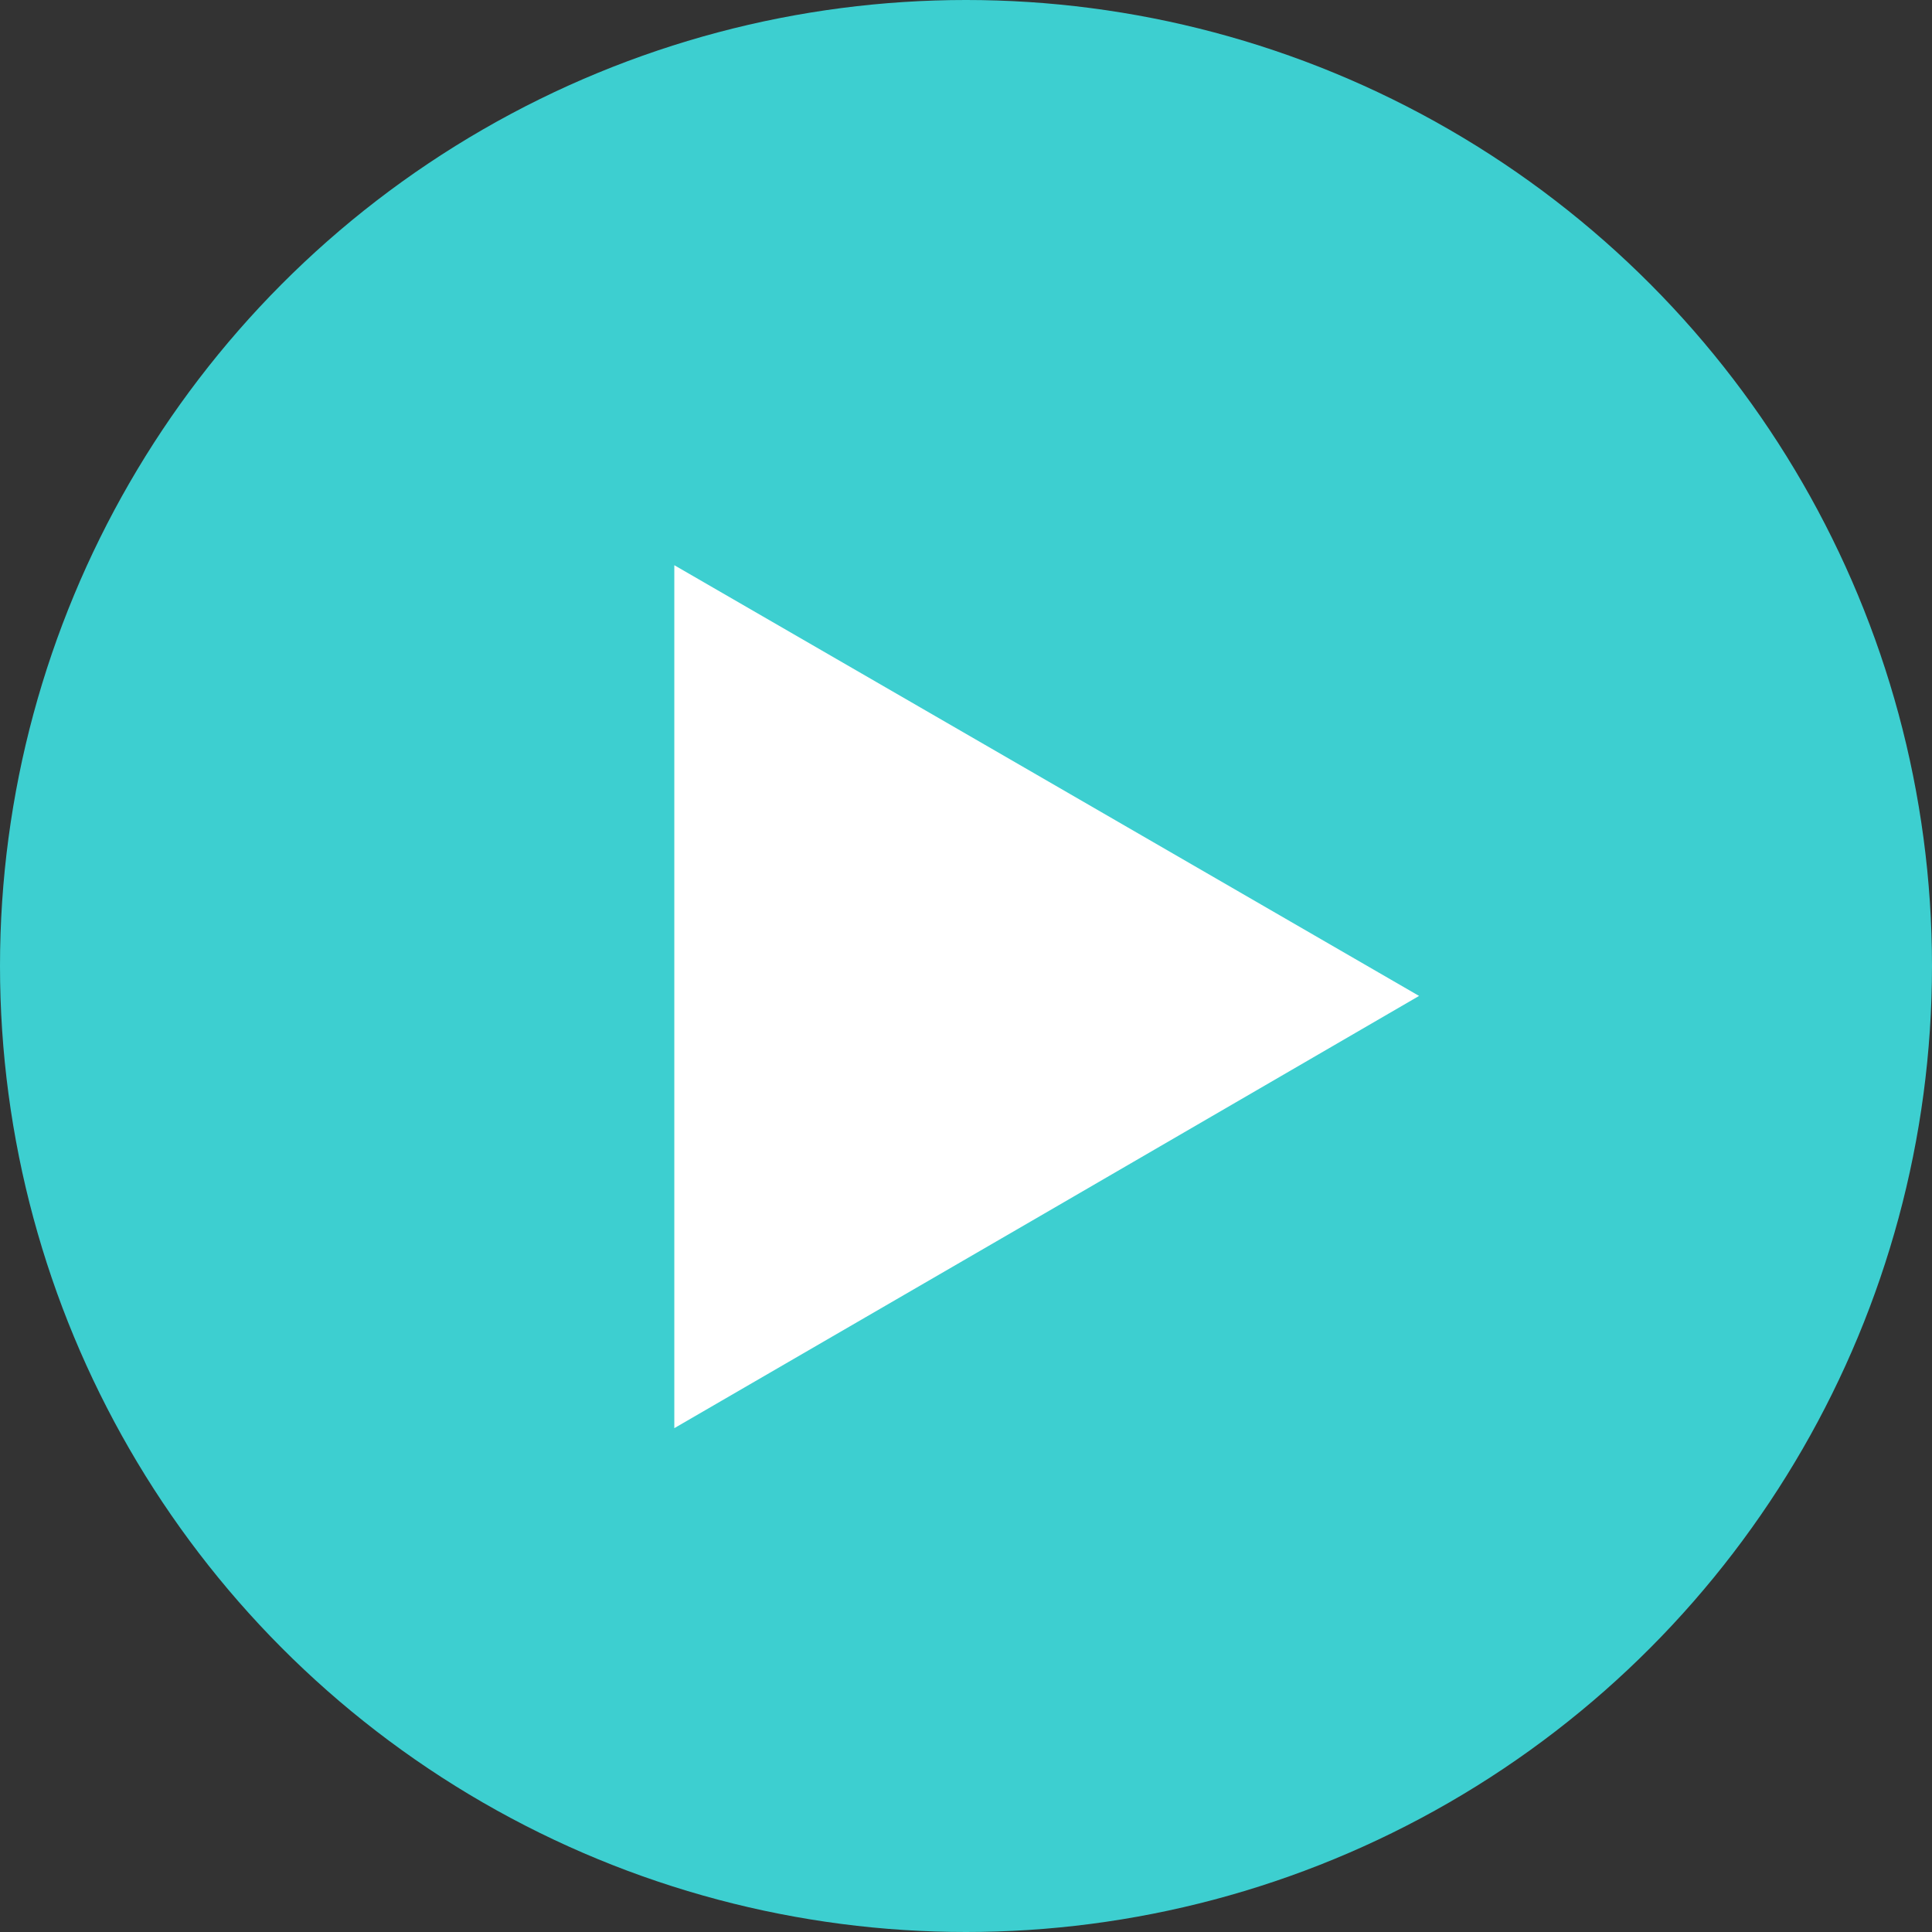
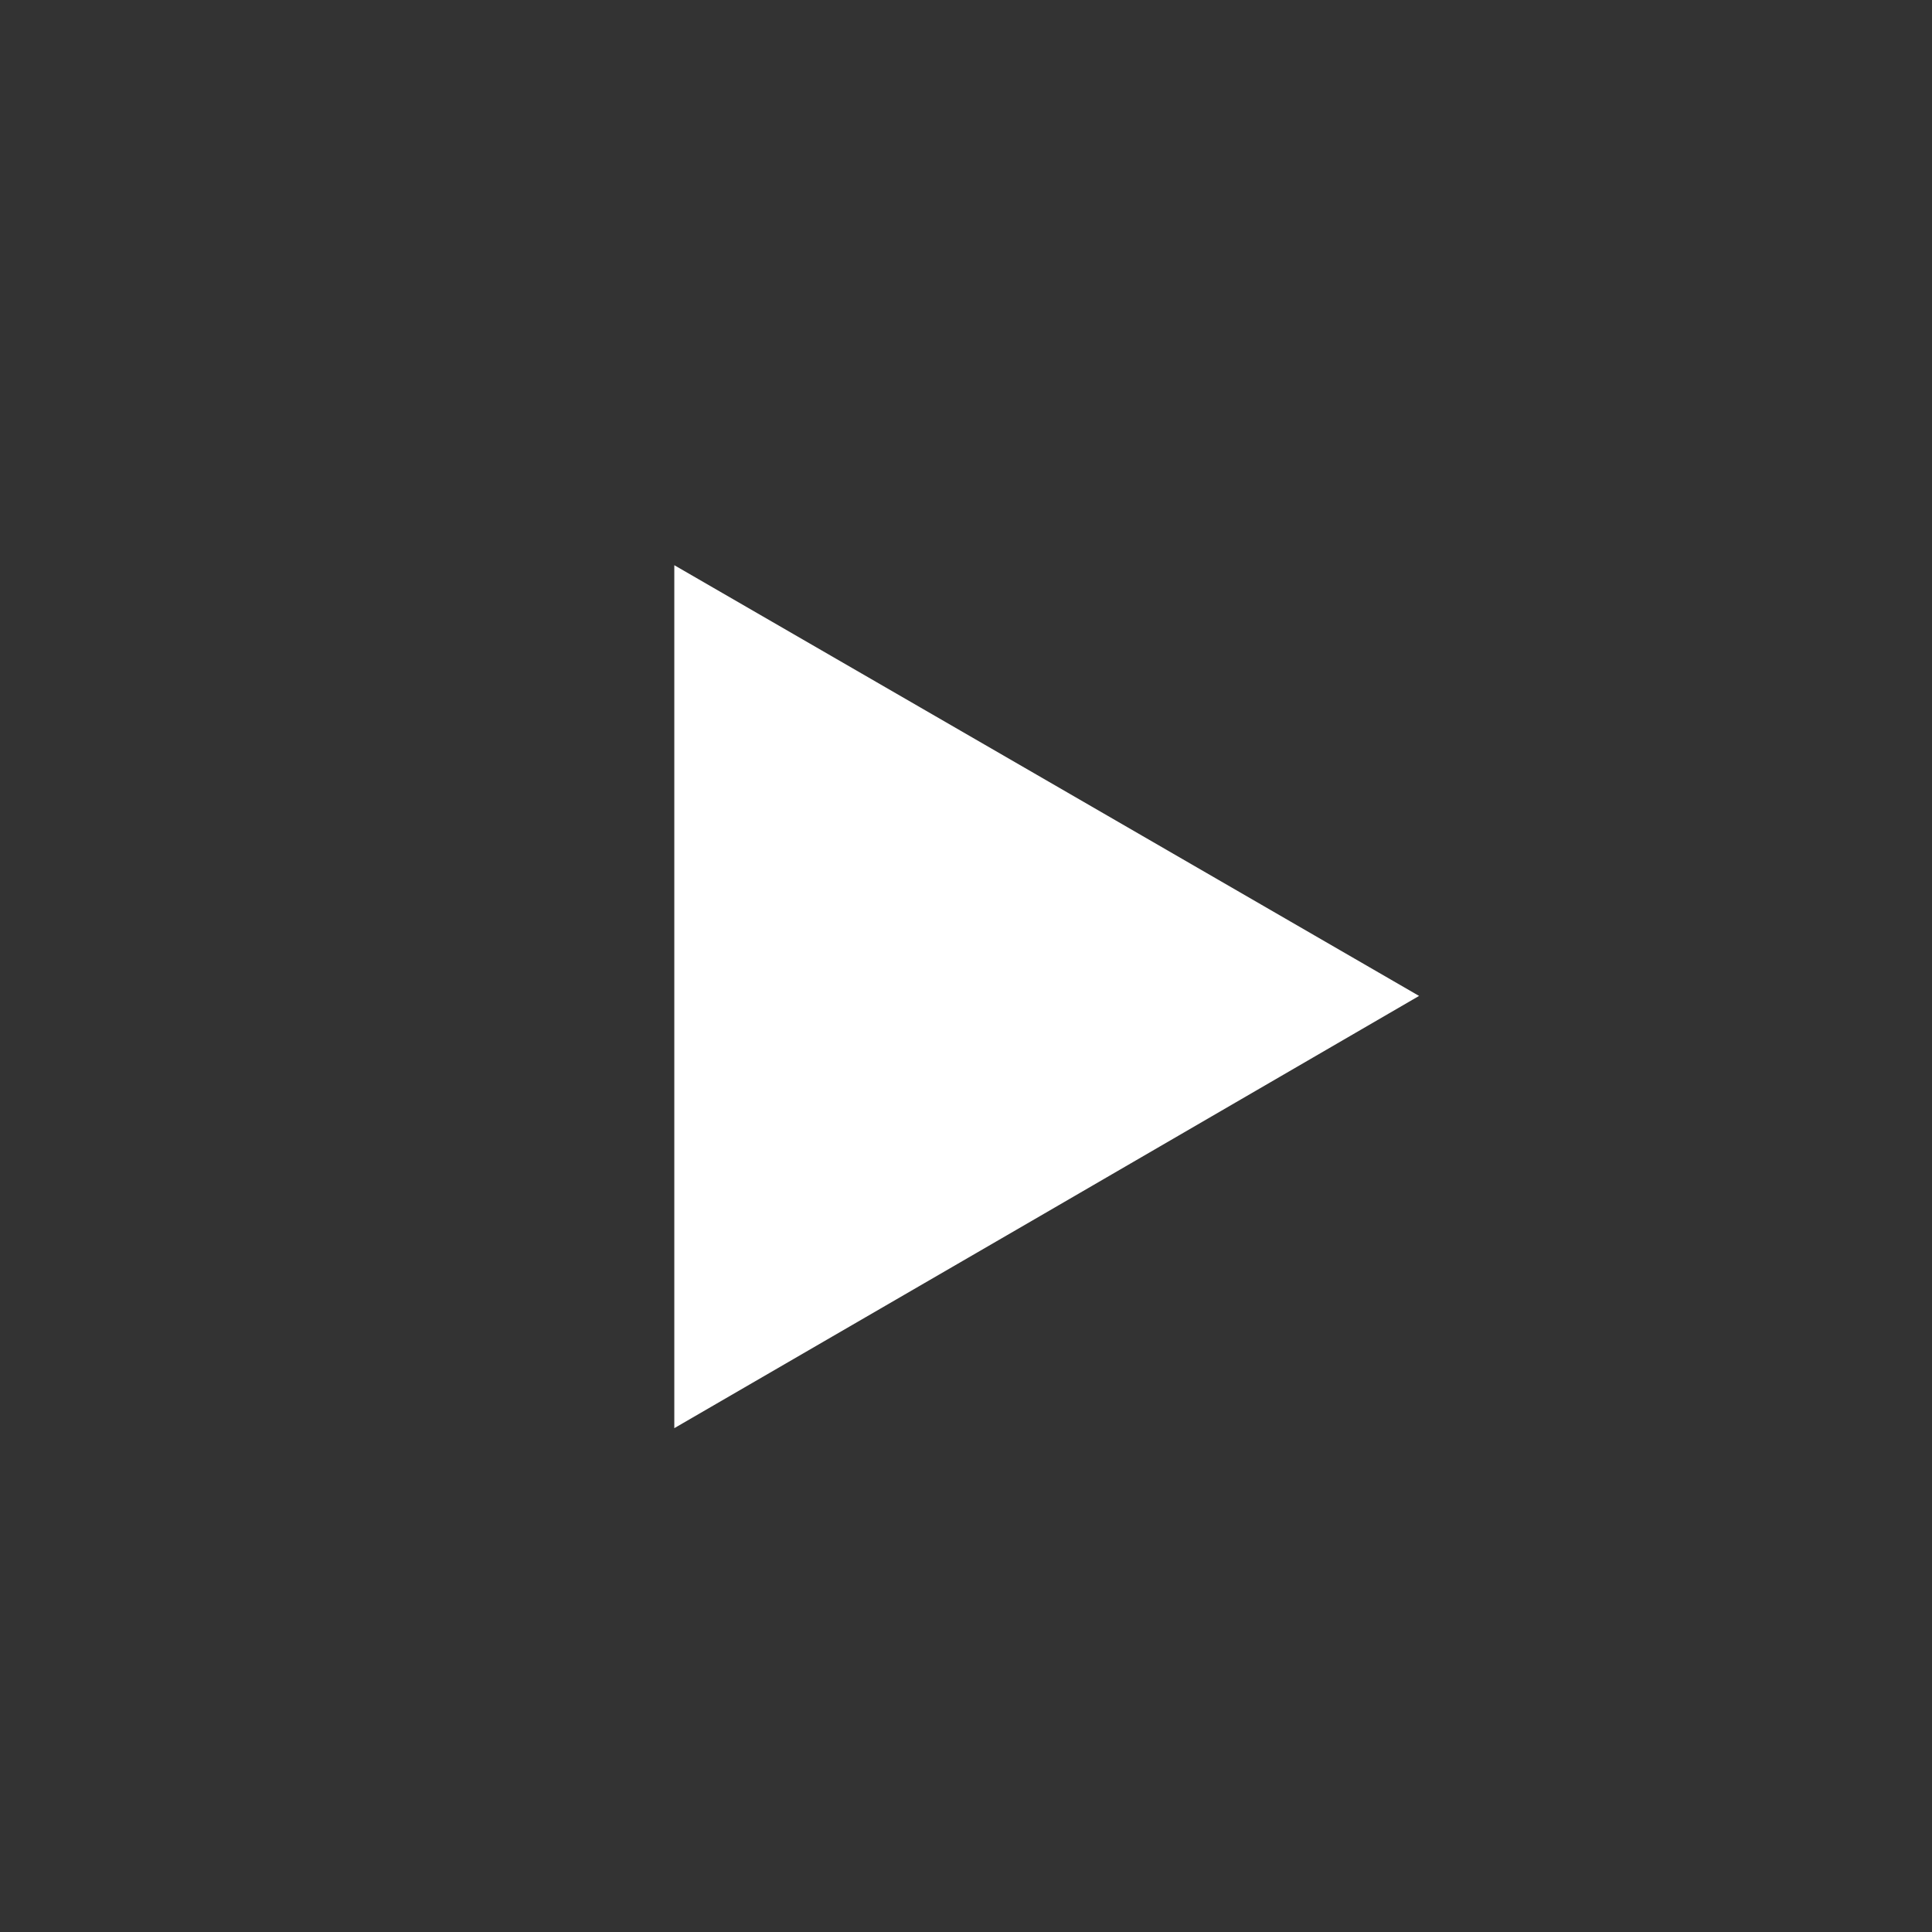
<svg xmlns="http://www.w3.org/2000/svg" id="Layer_2" width="51" height="51" viewBox="0 0 51 51">
  <rect x="0" y="0" width="51" height="51" fill="#333333" stroke="none" />
  <defs>
    <style>
      .cls-1 {
        fill: #fff;
      }

      .cls-2 {
        fill: #3dcfd0;
      }
    </style>
  </defs>
  <g id="Layer_5">
-     <circle class="cls-2" cx="25.5" cy="25.5" r="25.5" />
-     <path class="cls-1" d="M17.8,14.92c6.5,3.76,12.44,7.19,19.66,11.37-6.92,4.02-12.91,7.5-19.66,11.41V14.92Z" />
+     <path class="cls-1" d="M17.8,14.92c6.5,3.76,12.44,7.19,19.66,11.37-6.92,4.02-12.91,7.5-19.66,11.41Z" />
  </g>
</svg>